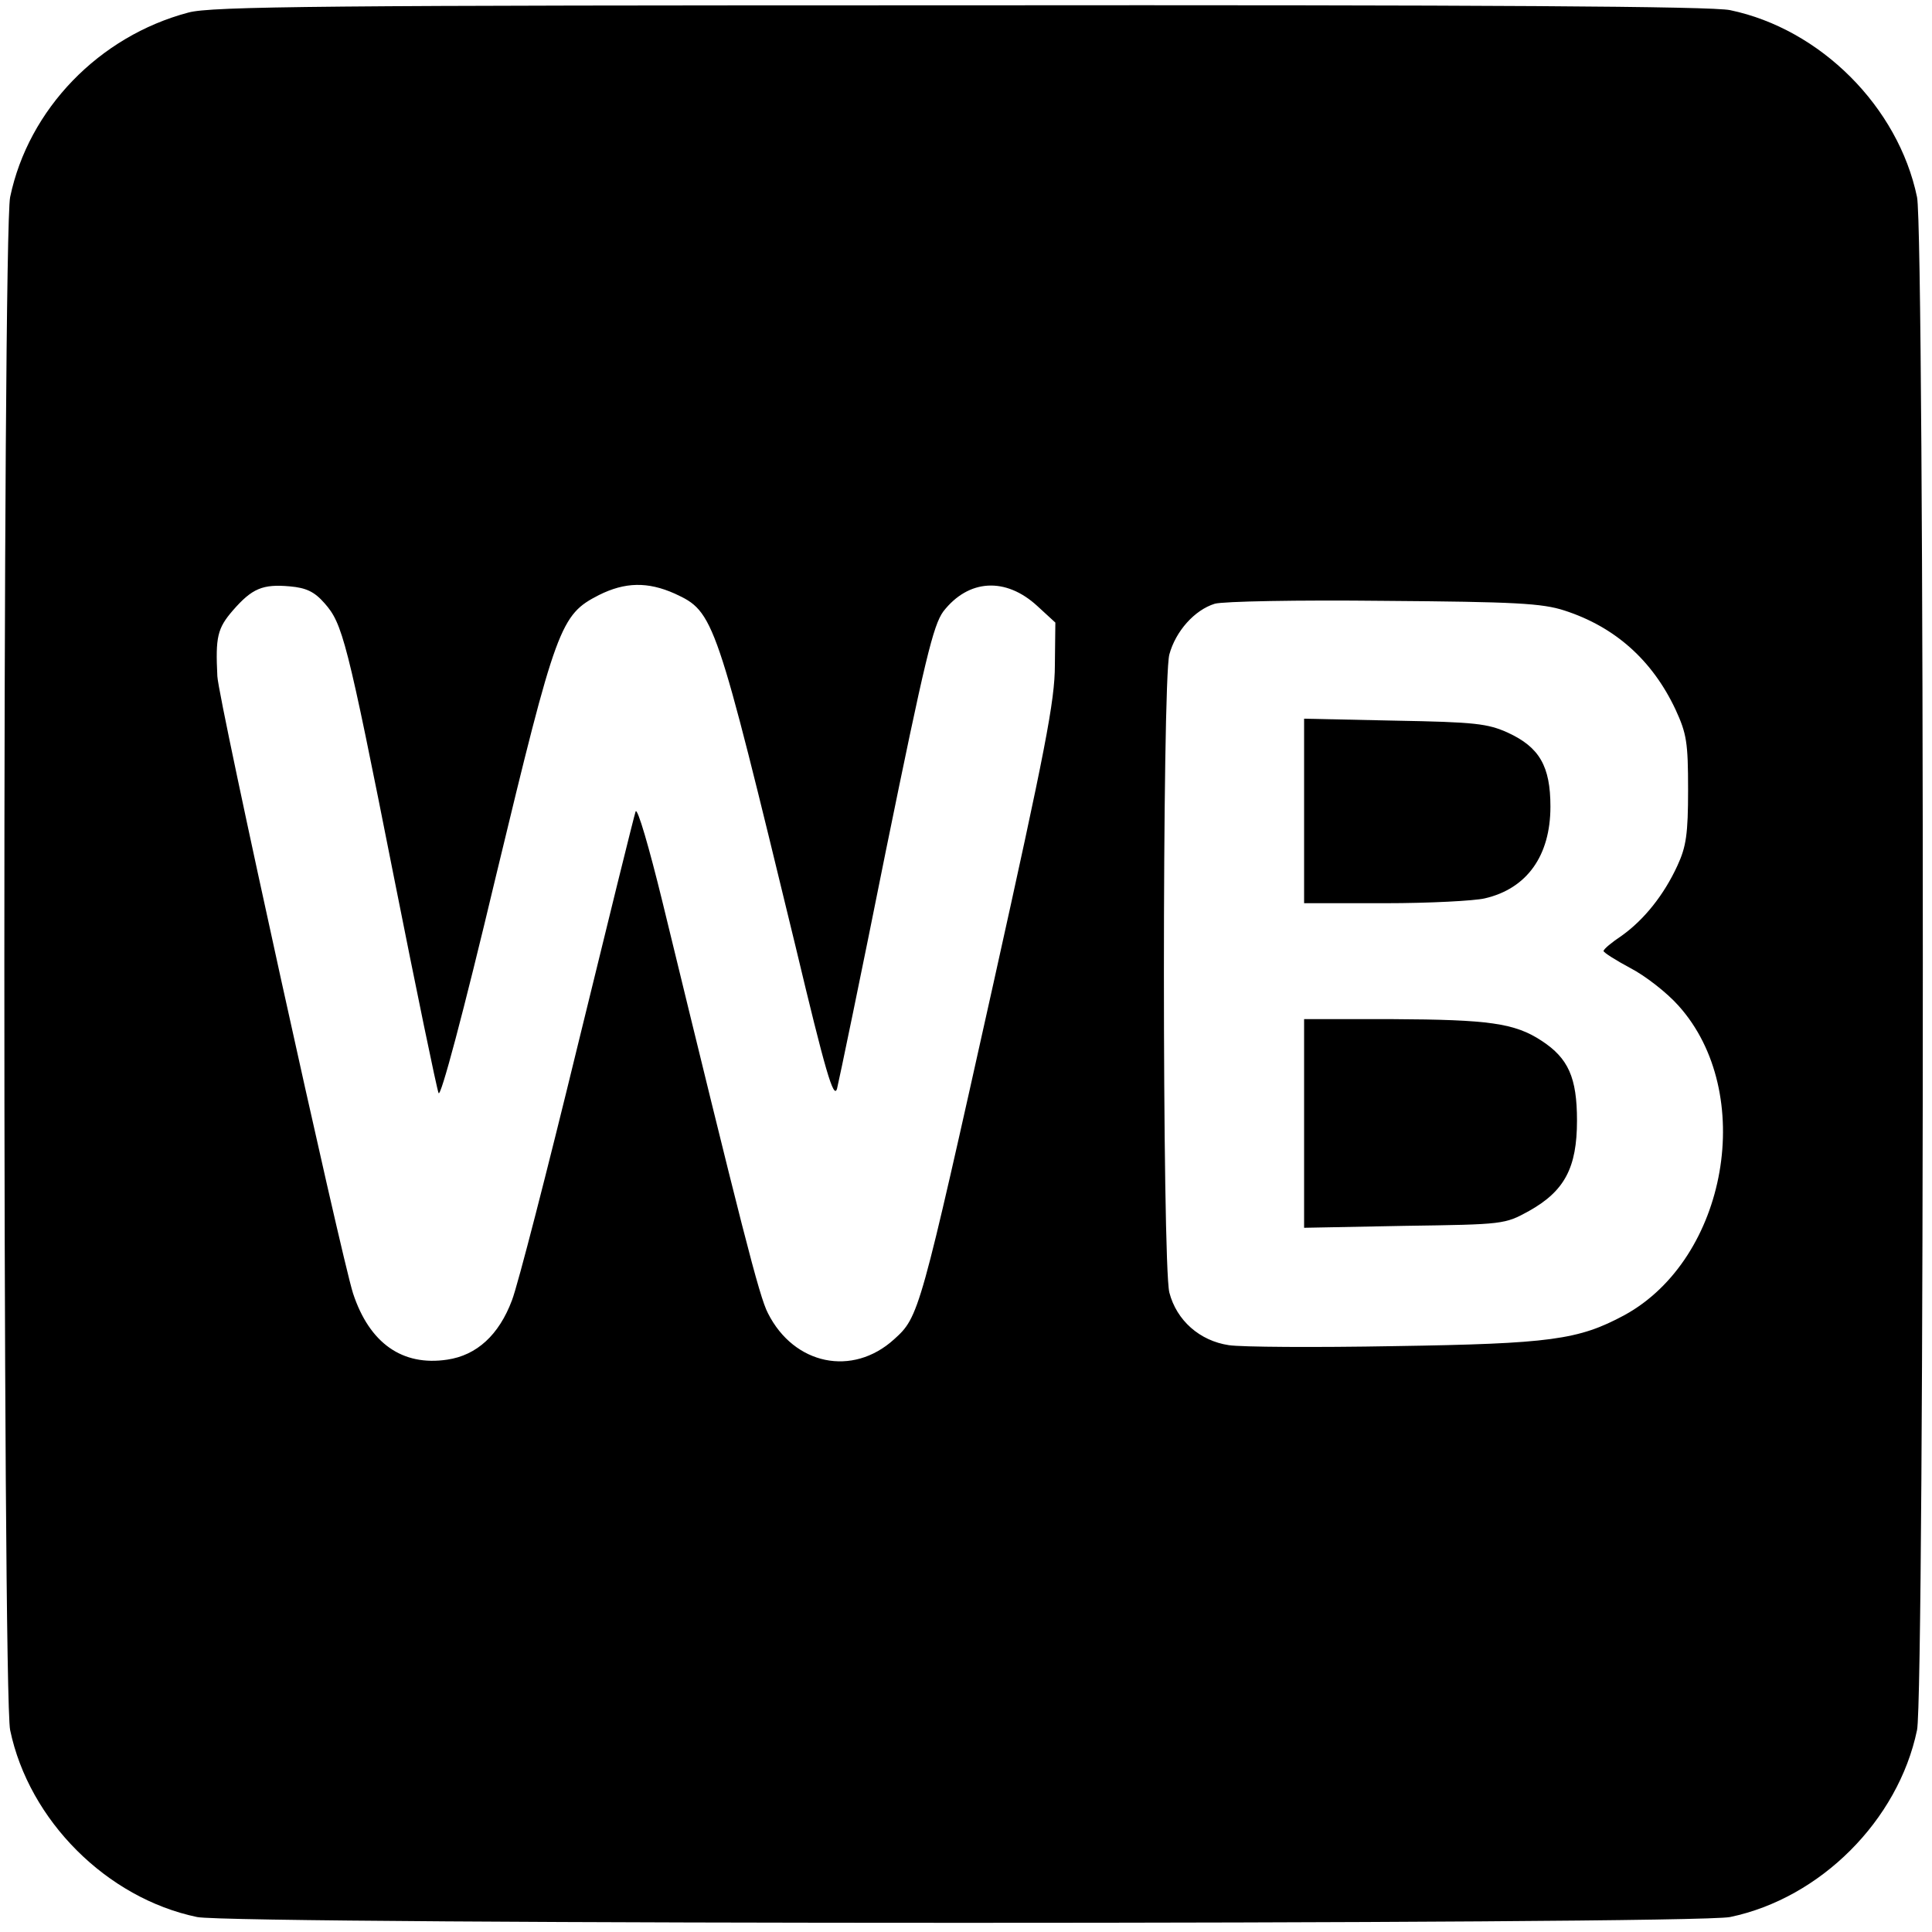
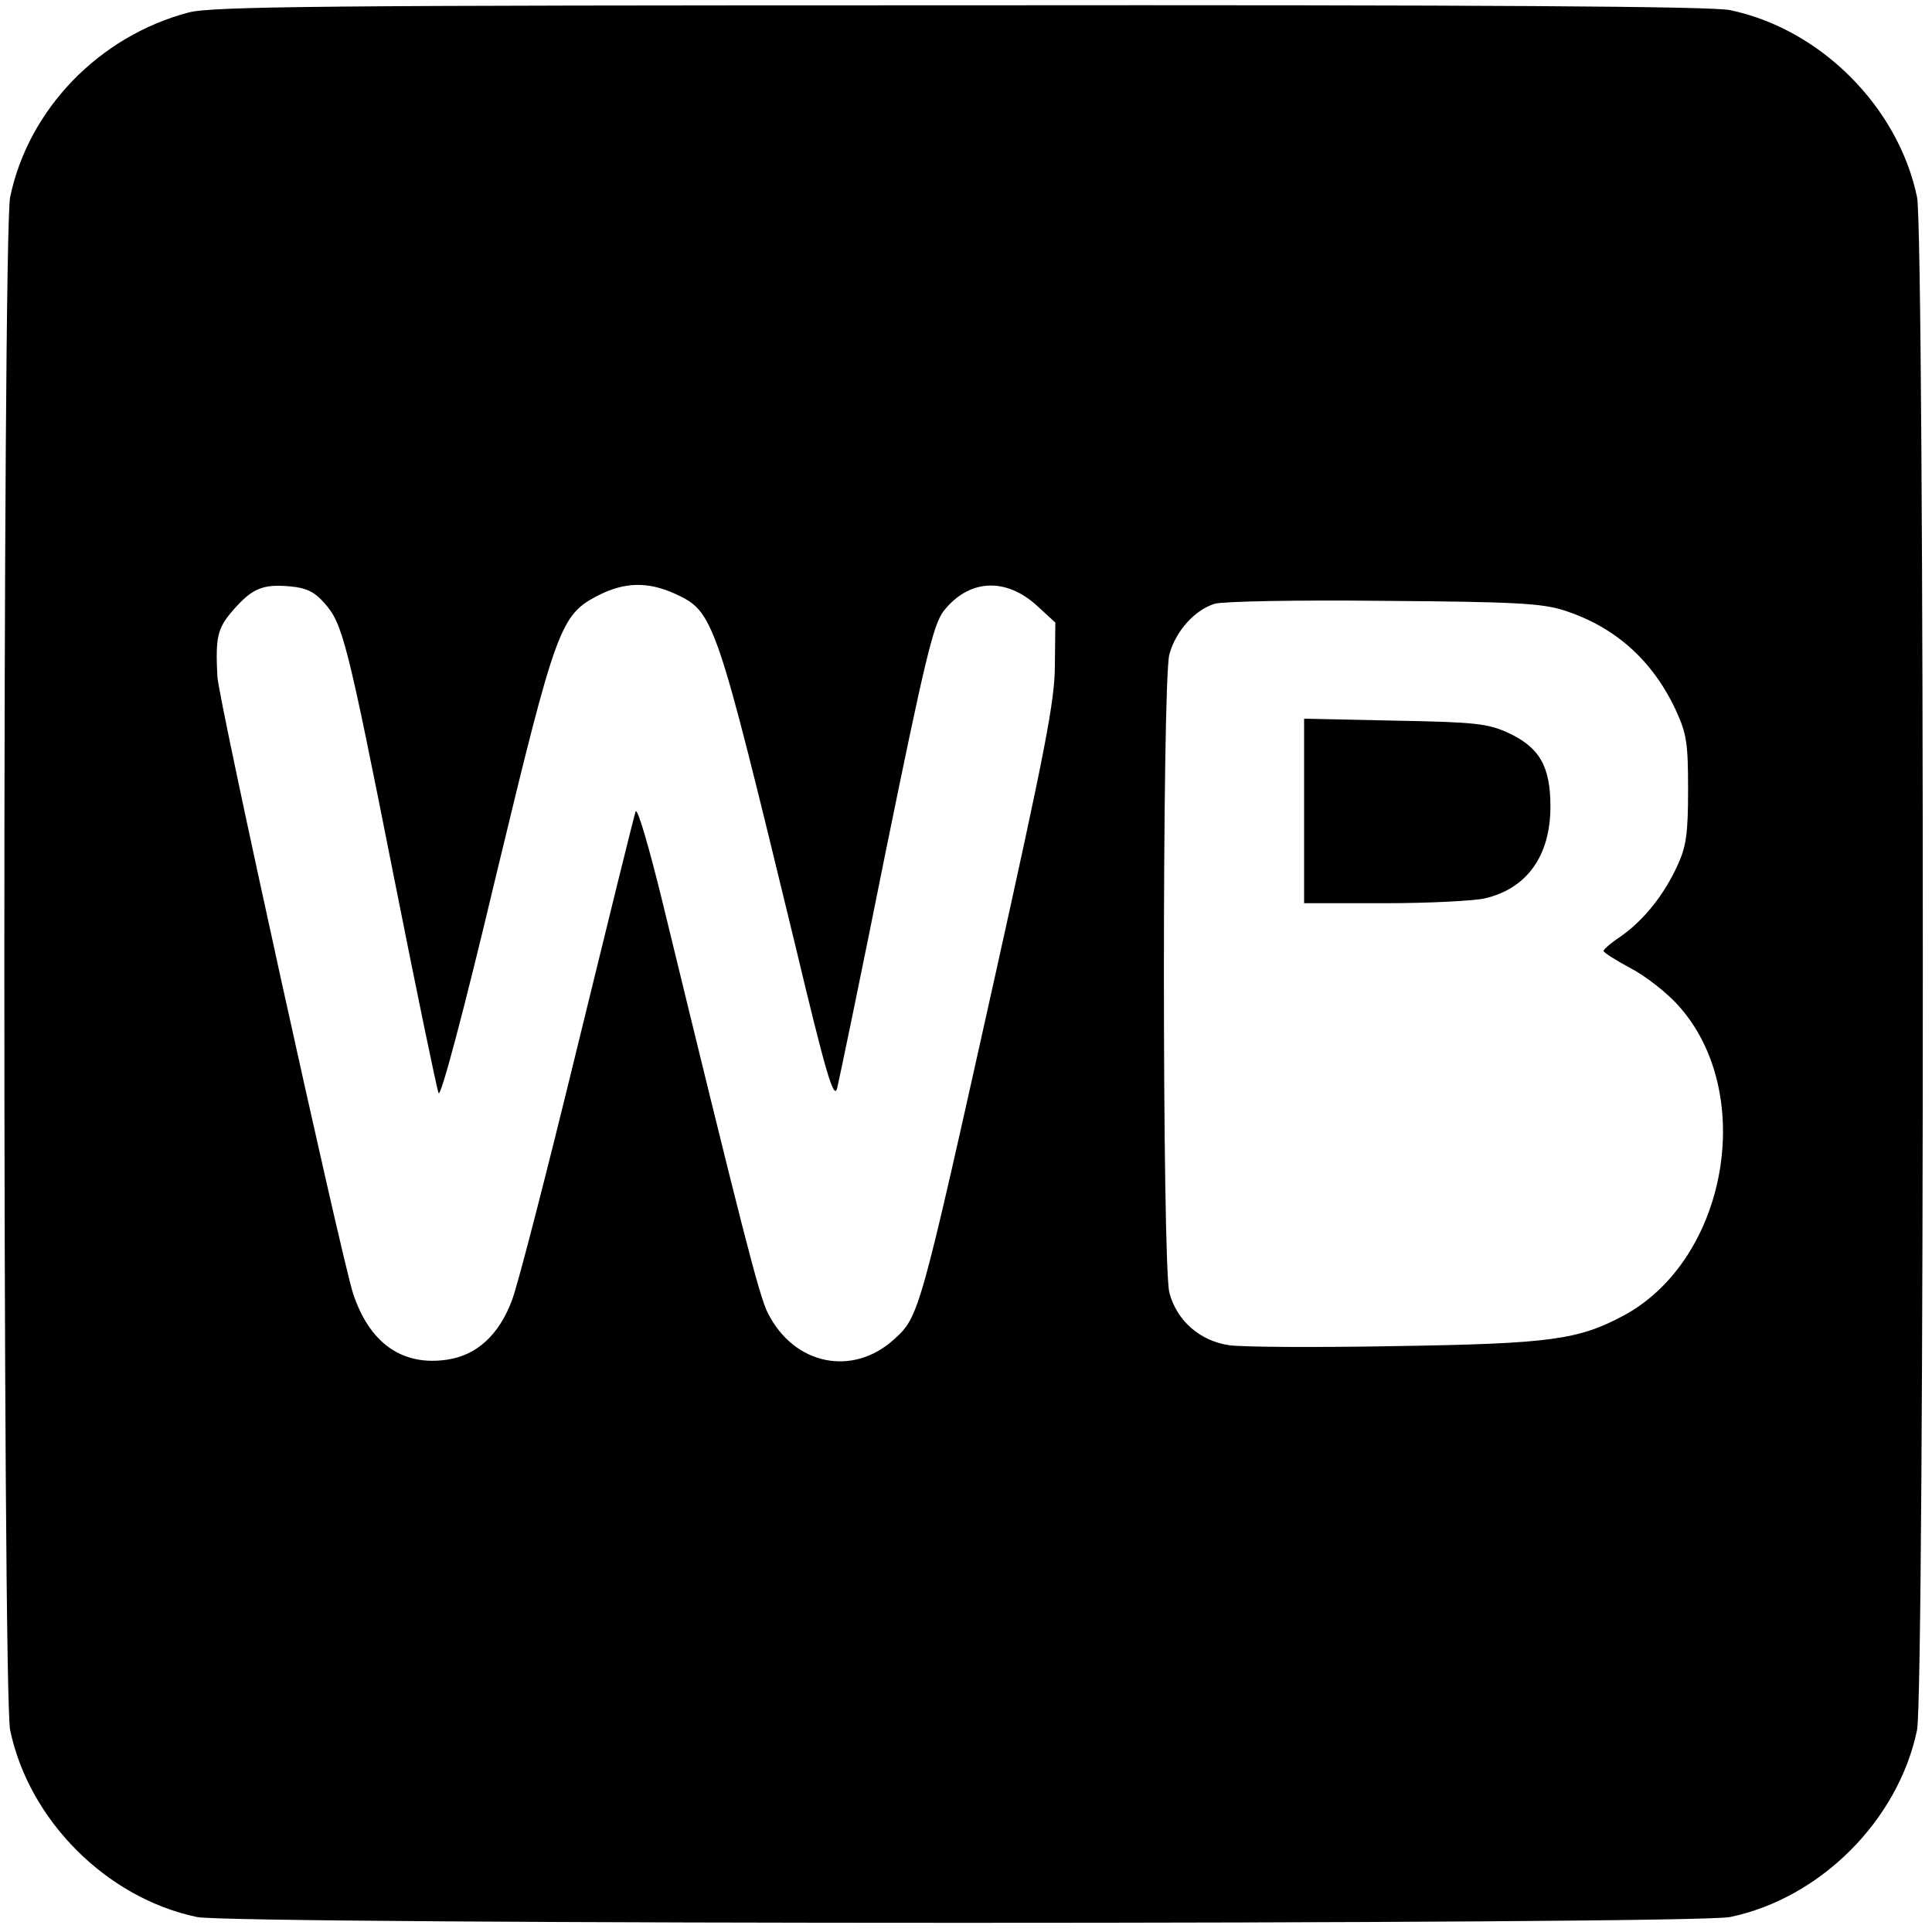
<svg xmlns="http://www.w3.org/2000/svg" version="1.0" width="400pt" height="400pt" viewBox="0 0 400 400" preserveAspectRatio="xMidYMid meet">
  <g transform="translate(0,400) scale(0.1,-0.1)" fill="#000000" stroke="none">
    <path d="M390 3974 c-185 -49 -331 -200 -369 -382 -16 -75 -16 -3099 0 -3174 39 -187 200 -348 387 -387 75 -16 3099 -16 3174 0 187 39 348 200 387 387 16 75 16 3099 0 3174 -39 187 -200 348 -387 387 -37 8 -505 11 -1595 10 -1319 0 -1550 -2 -1597 -15z m282 -1223 c37 -42 46 -74 143 -564 47 -237 89 -440 93 -450 4 -11 50 160 119 450 125 519 133 540 213 581 54 27 101 28 157 3 82 -38 84 -46 250 -730 62 -260 79 -318 86 -295 4 16 50 237 101 492 81 397 98 467 119 496 52 67 129 72 195 11 l37 -34 -1 -88 c0 -74 -20 -176 -127 -658 -153 -687 -154 -691 -206 -738 -86 -78 -207 -53 -261 54 -18 34 -53 172 -219 854 -27 110 -51 193 -55 185 -3 -8 -57 -227 -120 -485 -63 -259 -124 -496 -136 -527 -27 -72 -73 -114 -134 -123 -93 -14 -161 34 -195 137 -25 78 -279 1230 -281 1278 -4 81 0 99 32 136 40 46 62 55 118 50 34 -3 51 -11 72 -35z m2567 -15 c105 -34 182 -103 230 -205 23 -50 26 -68 26 -166 0 -92 -4 -118 -22 -157 -28 -61 -69 -112 -115 -145 -21 -14 -38 -28 -38 -32 0 -3 25 -19 55 -35 31 -16 76 -51 100 -78 162 -180 102 -524 -112 -641 -95 -51 -152 -59 -476 -64 -164 -3 -318 -2 -343 2 -60 9 -108 51 -123 109 -15 61 -15 1265 0 1321 13 48 52 92 94 105 17 5 172 8 350 6 272 -2 328 -5 374 -20z" />
    <path d="M2700 2321 l0 -191 168 0 c92 0 185 5 206 10 87 20 136 88 136 190 0 84 -23 123 -88 153 -42 19 -68 22 -234 25 l-188 4 0 -191z" />
-     <path d="M2700 1674 l0 -216 208 4 c206 3 207 3 258 31 73 41 99 89 99 187 0 89 -18 129 -73 165 -56 37 -110 44 -309 45 l-183 0 0 -216z" />
  </g>
</svg>